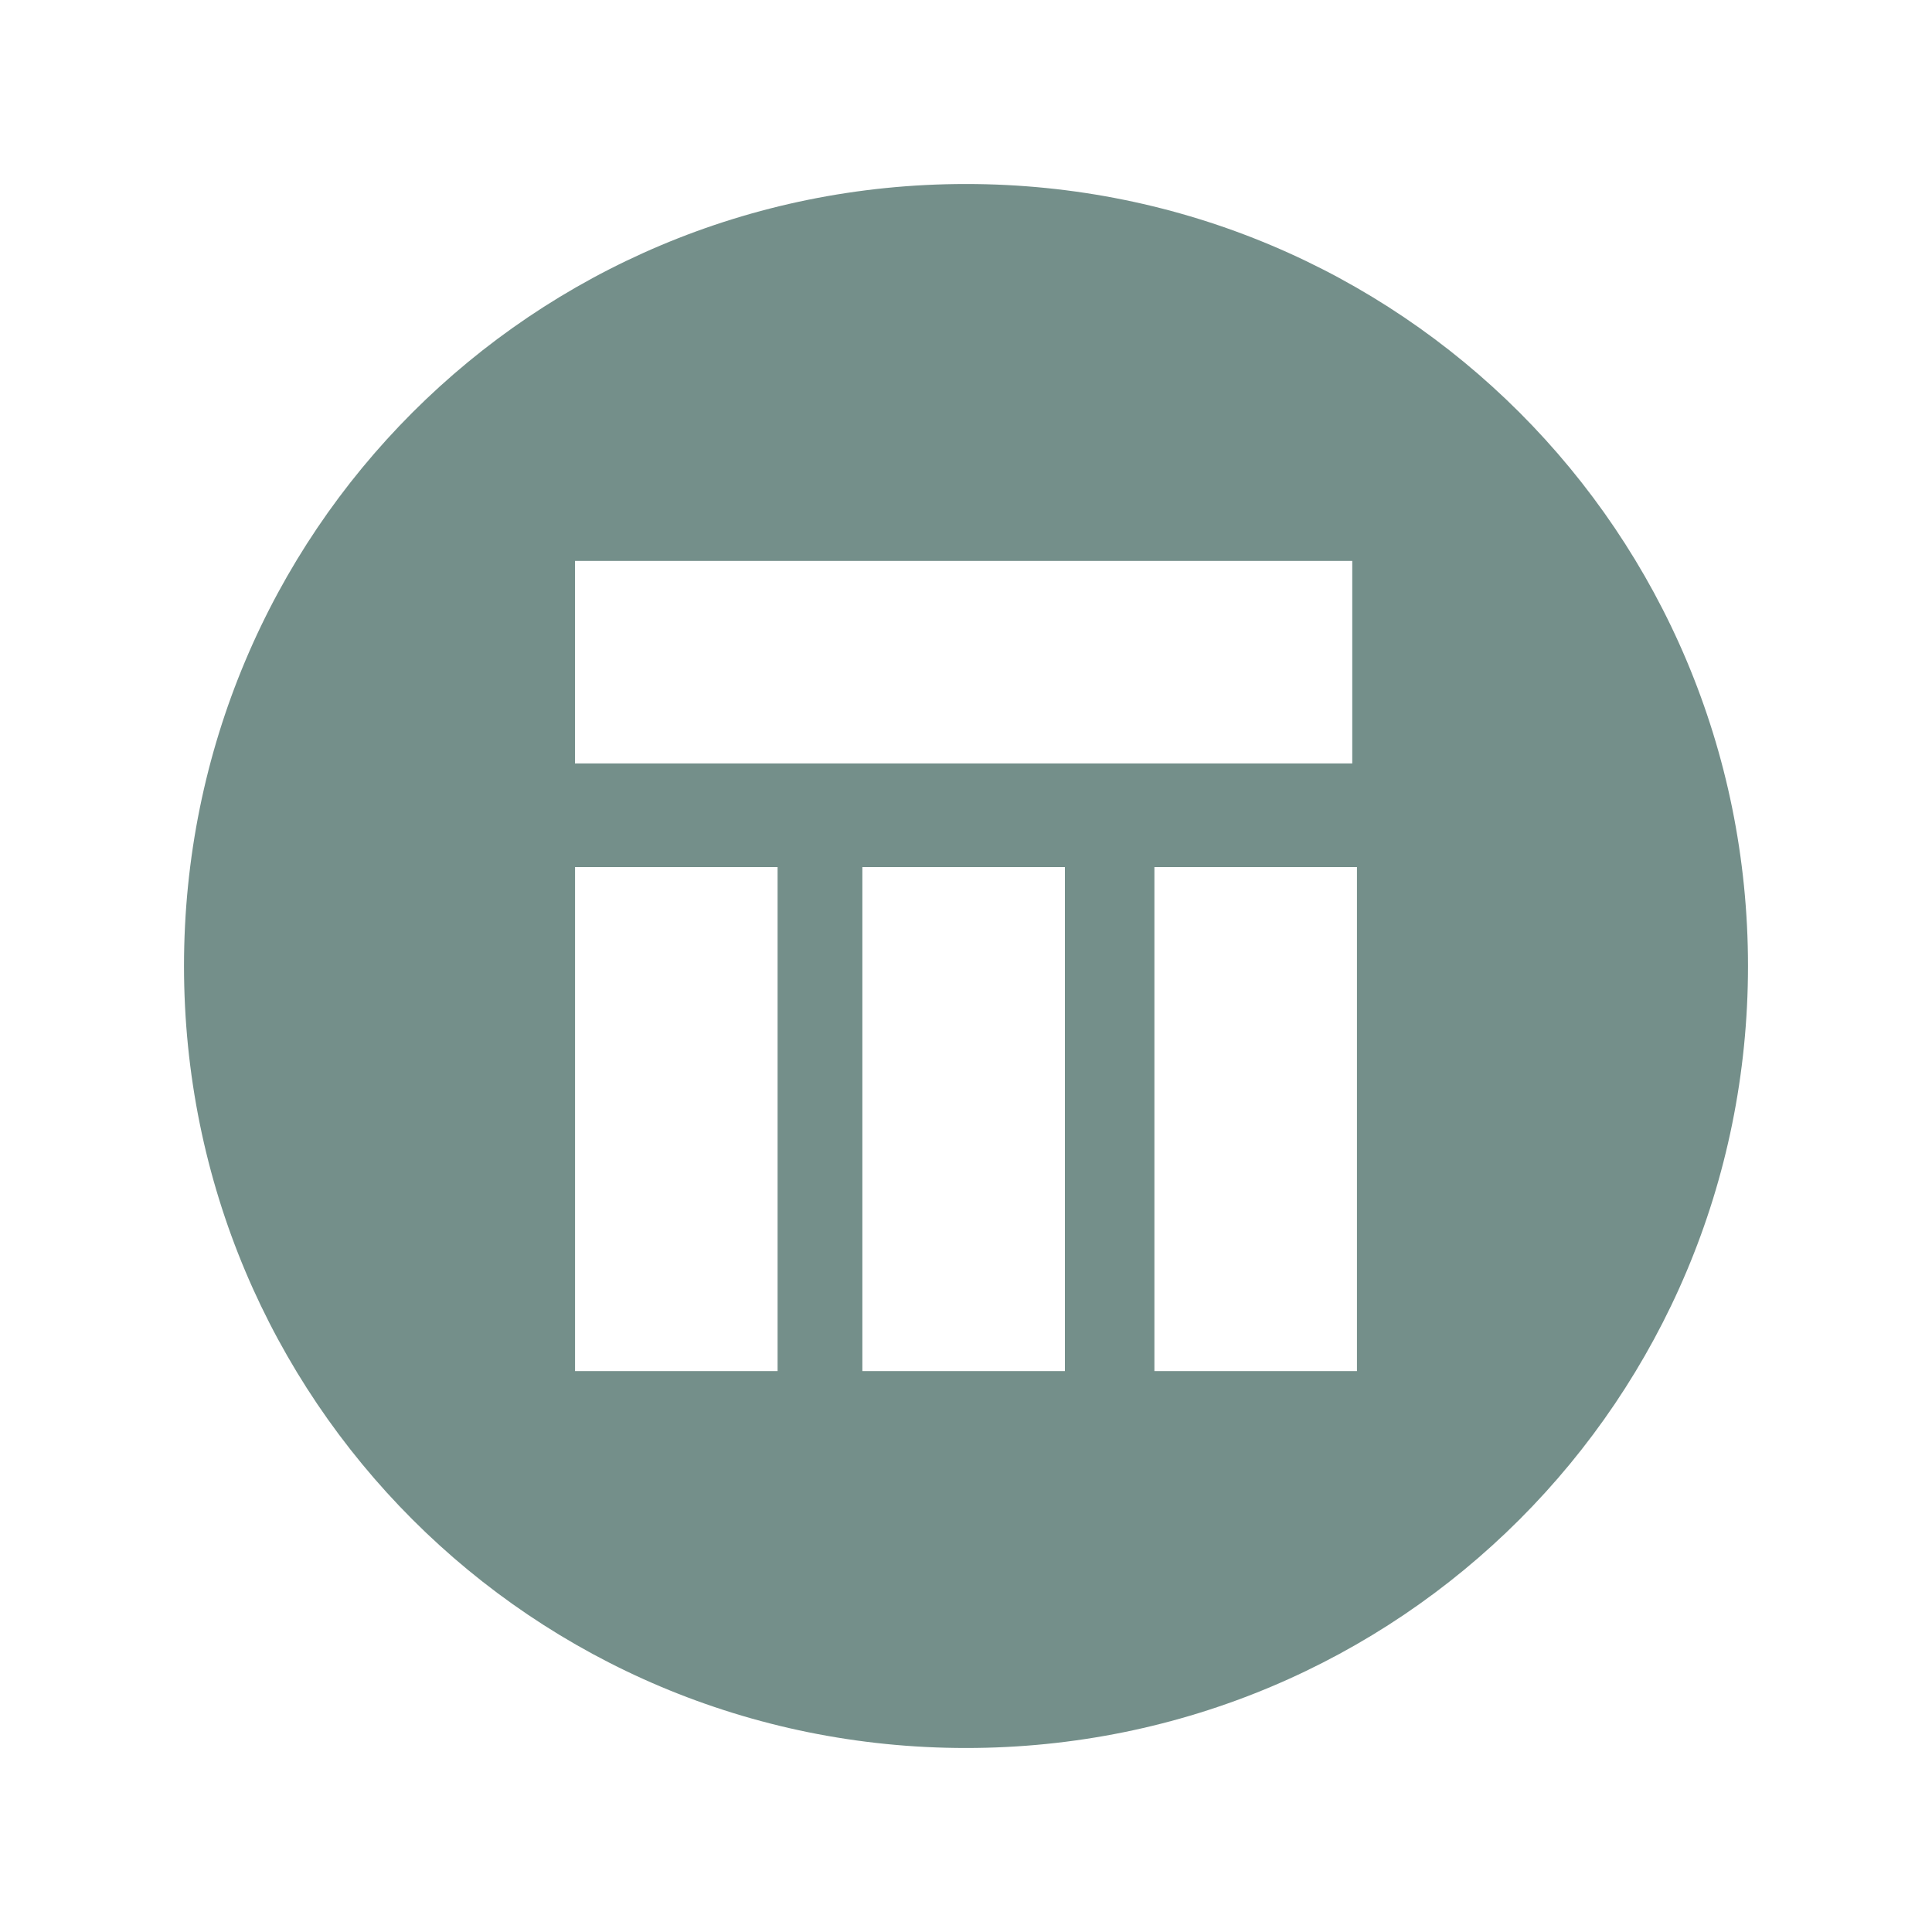
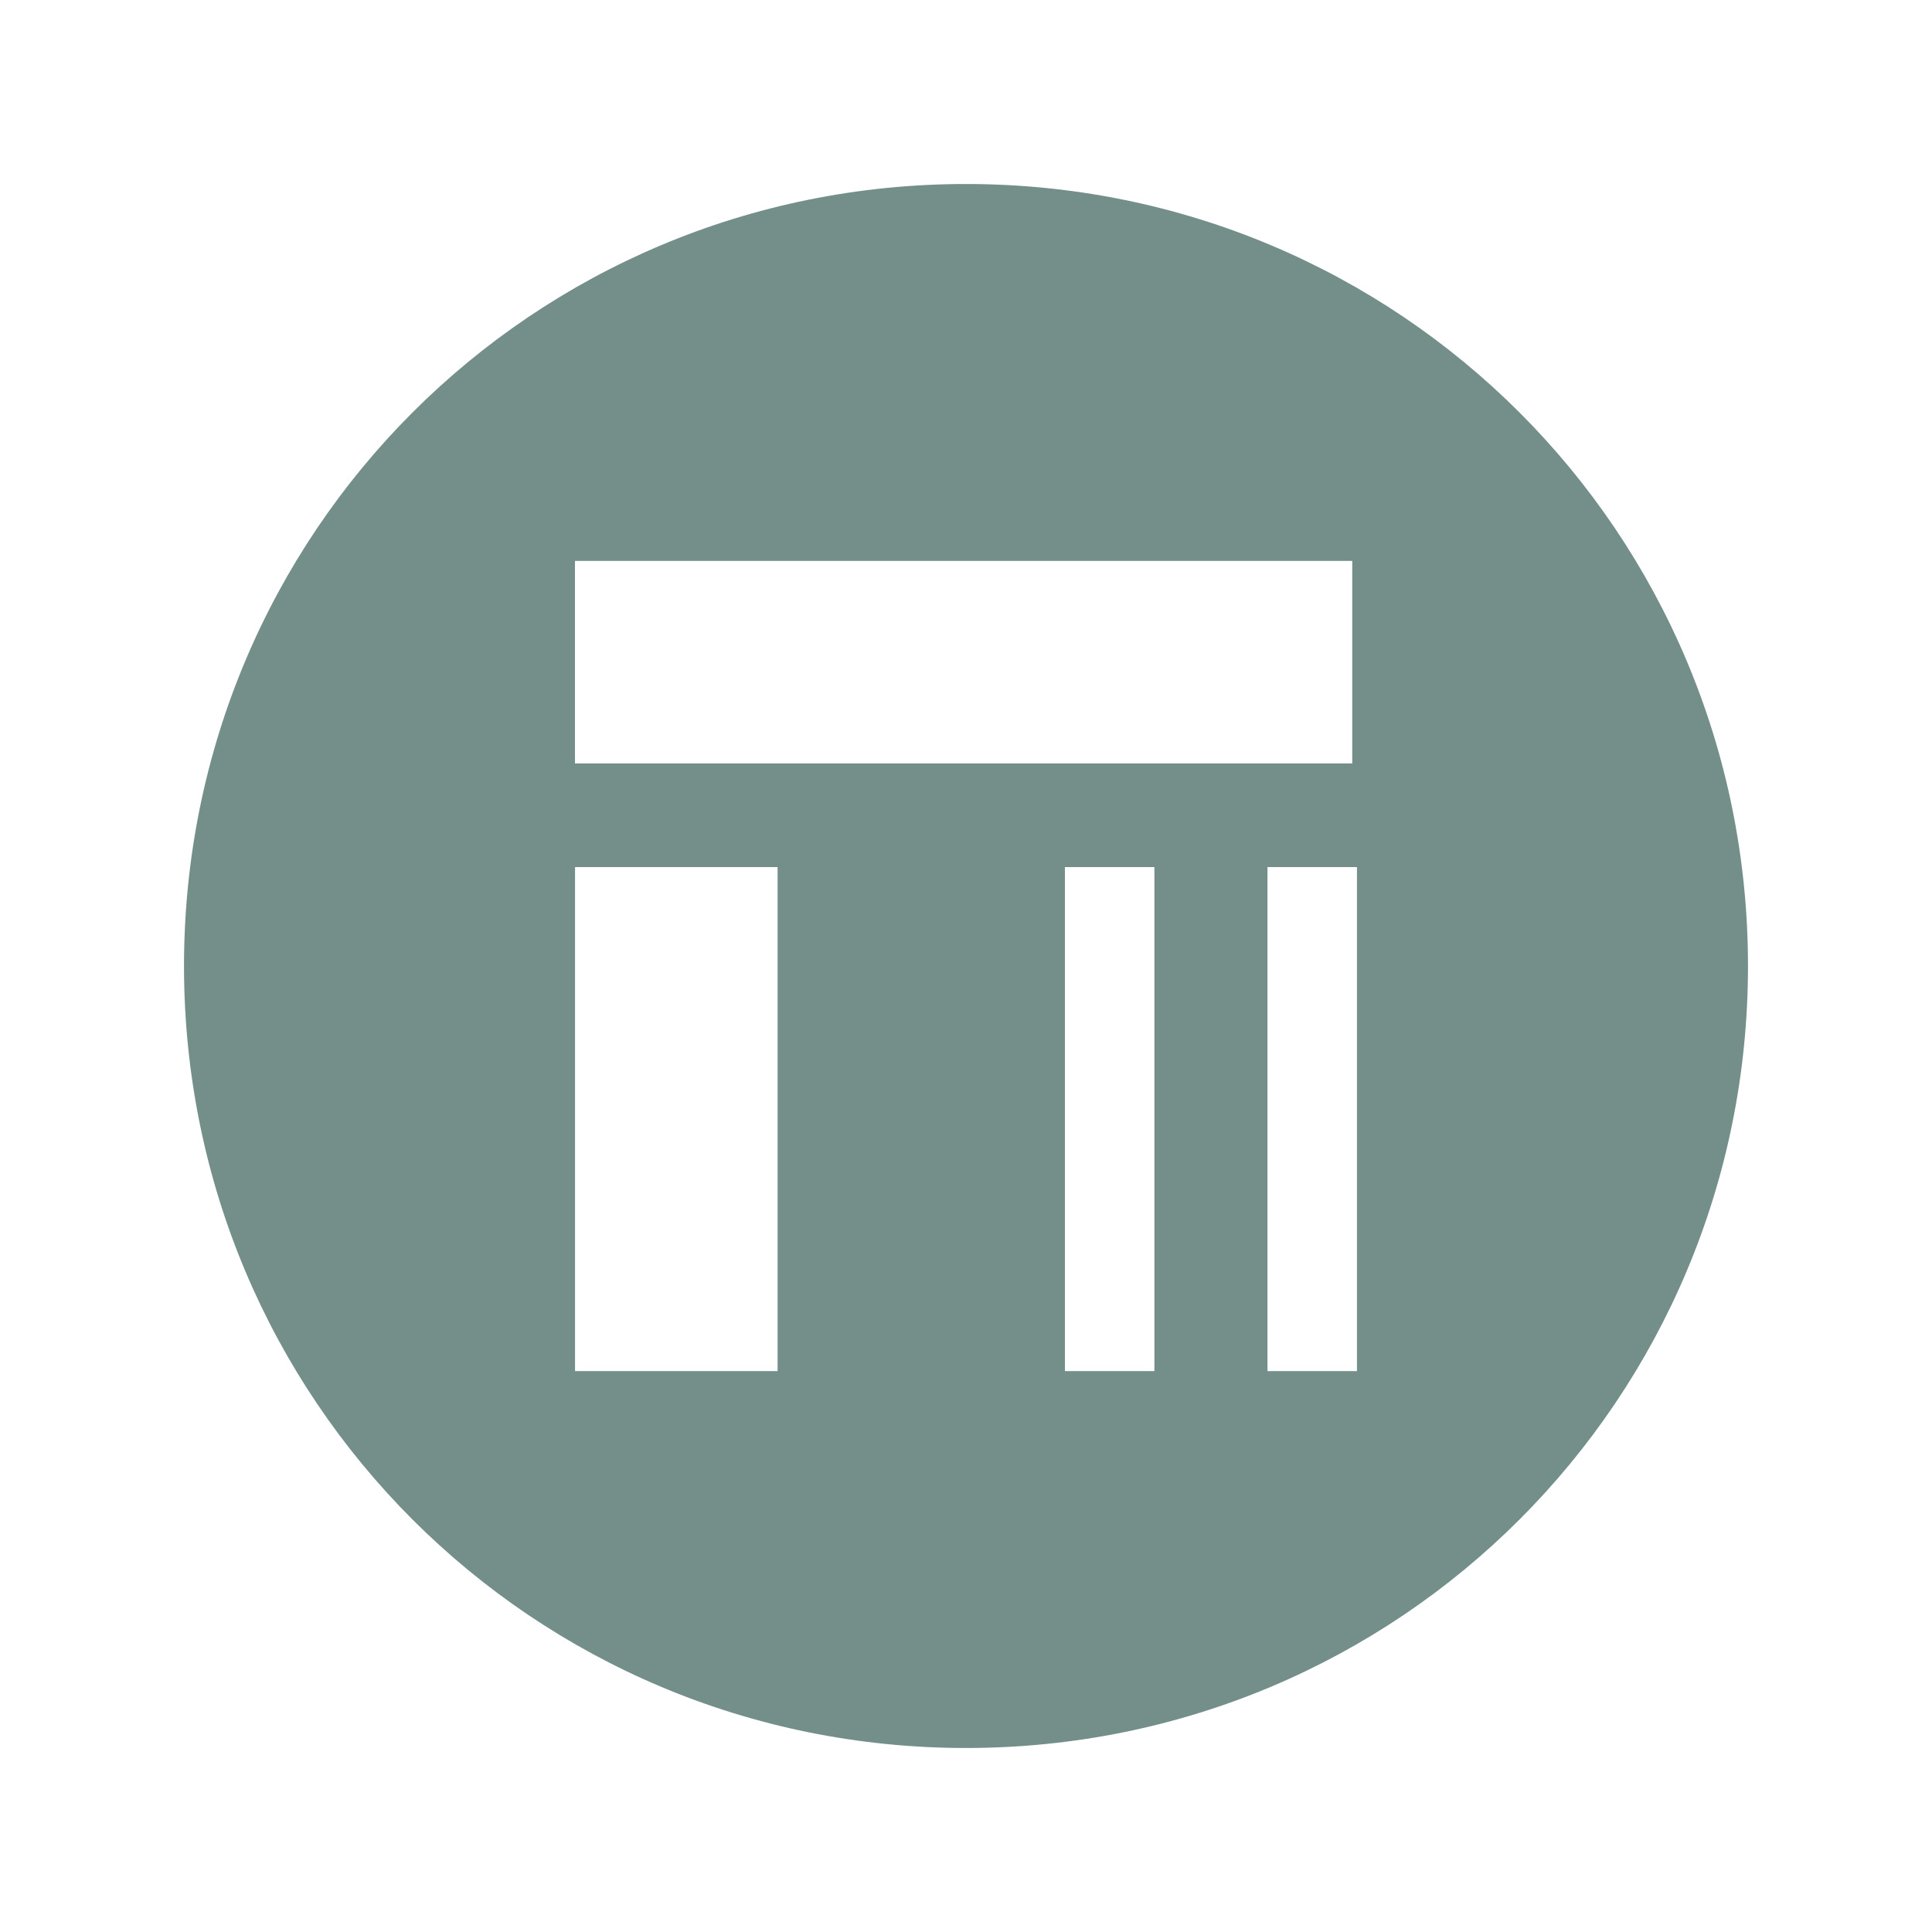
<svg xmlns="http://www.w3.org/2000/svg" id="Layer_1" data-name="Layer 1" viewBox="0 0 250 250">
  <defs>
    <style>
      .cls-1 {
        fill: #748f8a;
      }
    </style>
  </defs>
-   <path class="cls-1" d="M125,23.81c-56.08,0-101.19,45.11-101.19,101.19s45.11,101.19,101.19,101.19,101.19-45.11,101.19-101.19S181.08,23.81,125,23.81ZM100.62,177.42h-26.21v-65.22h26.21v65.22ZM137.8,177.42h-26.21v-65.22h26.21v65.22ZM175.59,177.42h-26.21v-65.22h26.21s0,65.22,0,65.22ZM175.59,98.79h-101.19v-26.21h100.58v26.21h.61Z" />
+   <path class="cls-1" d="M125,23.81c-56.08,0-101.19,45.11-101.19,101.19s45.11,101.19,101.19,101.19,101.19-45.11,101.19-101.19S181.08,23.81,125,23.81ZM100.62,177.42h-26.21v-65.22h26.21v65.22ZM137.8,177.42v-65.22h26.21v65.22ZM175.59,177.42h-26.21v-65.22h26.21s0,65.22,0,65.22ZM175.59,98.79h-101.19v-26.21h100.58v26.21h.61Z" />
</svg>